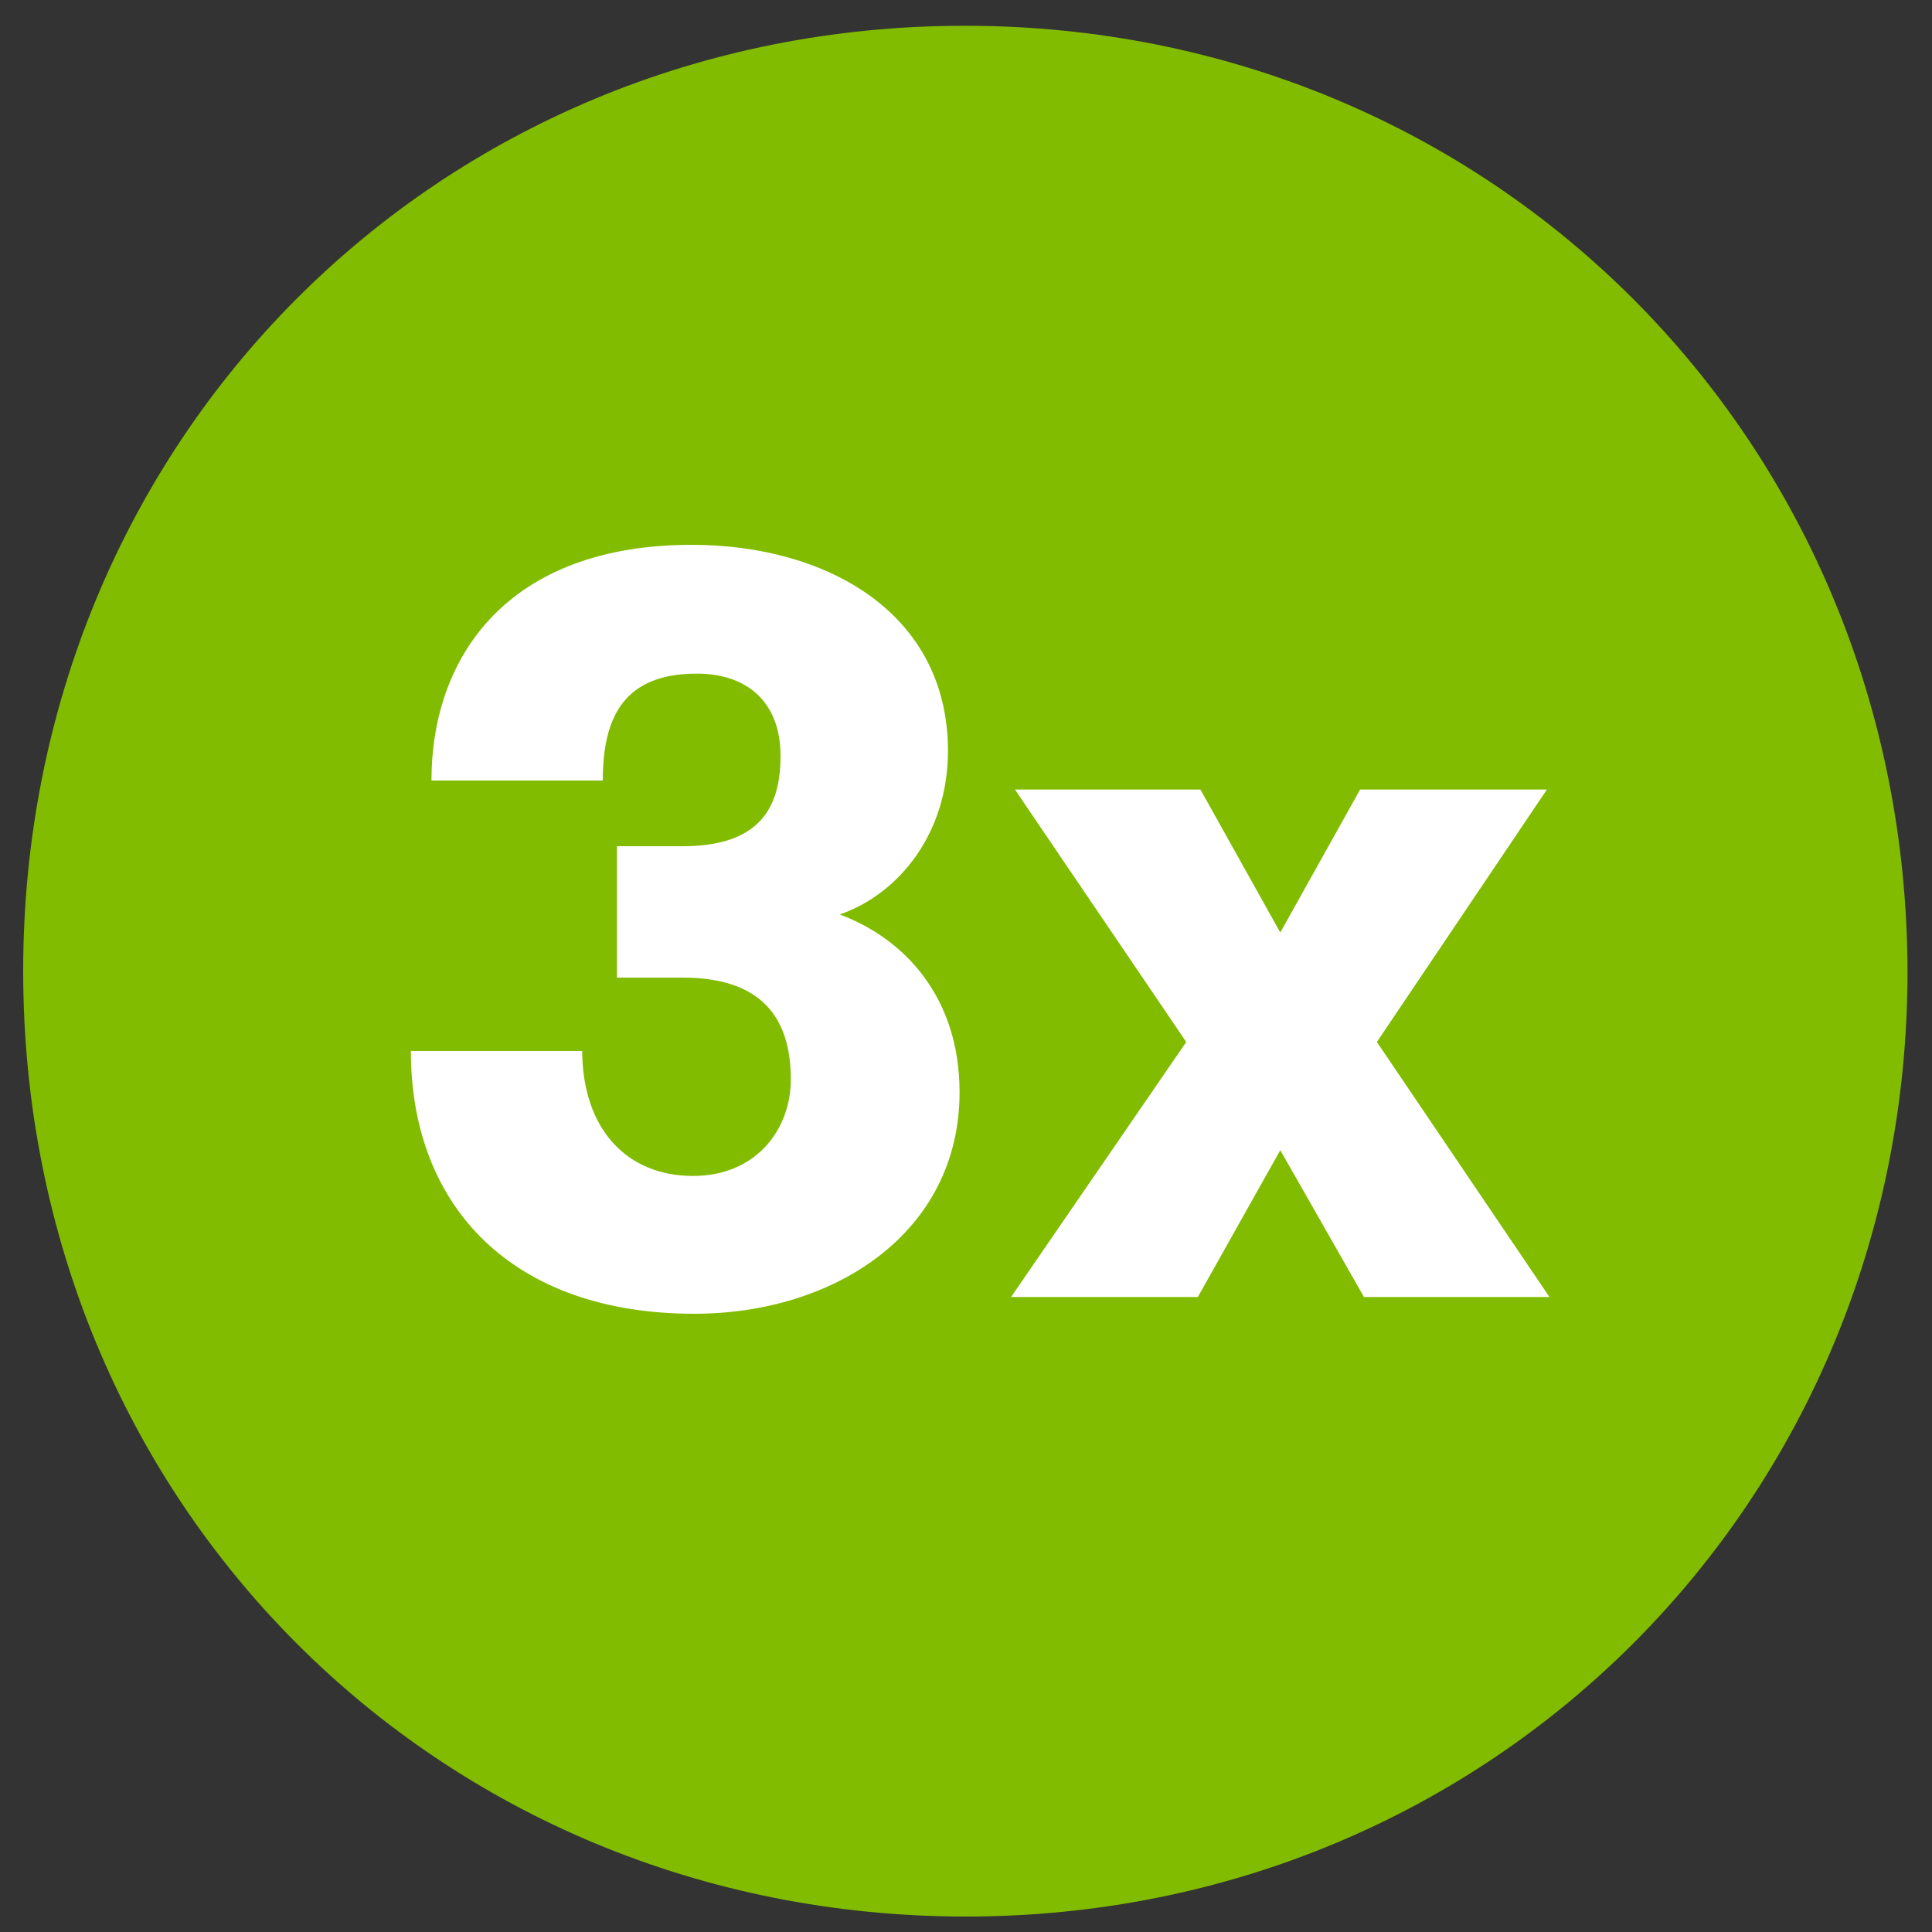
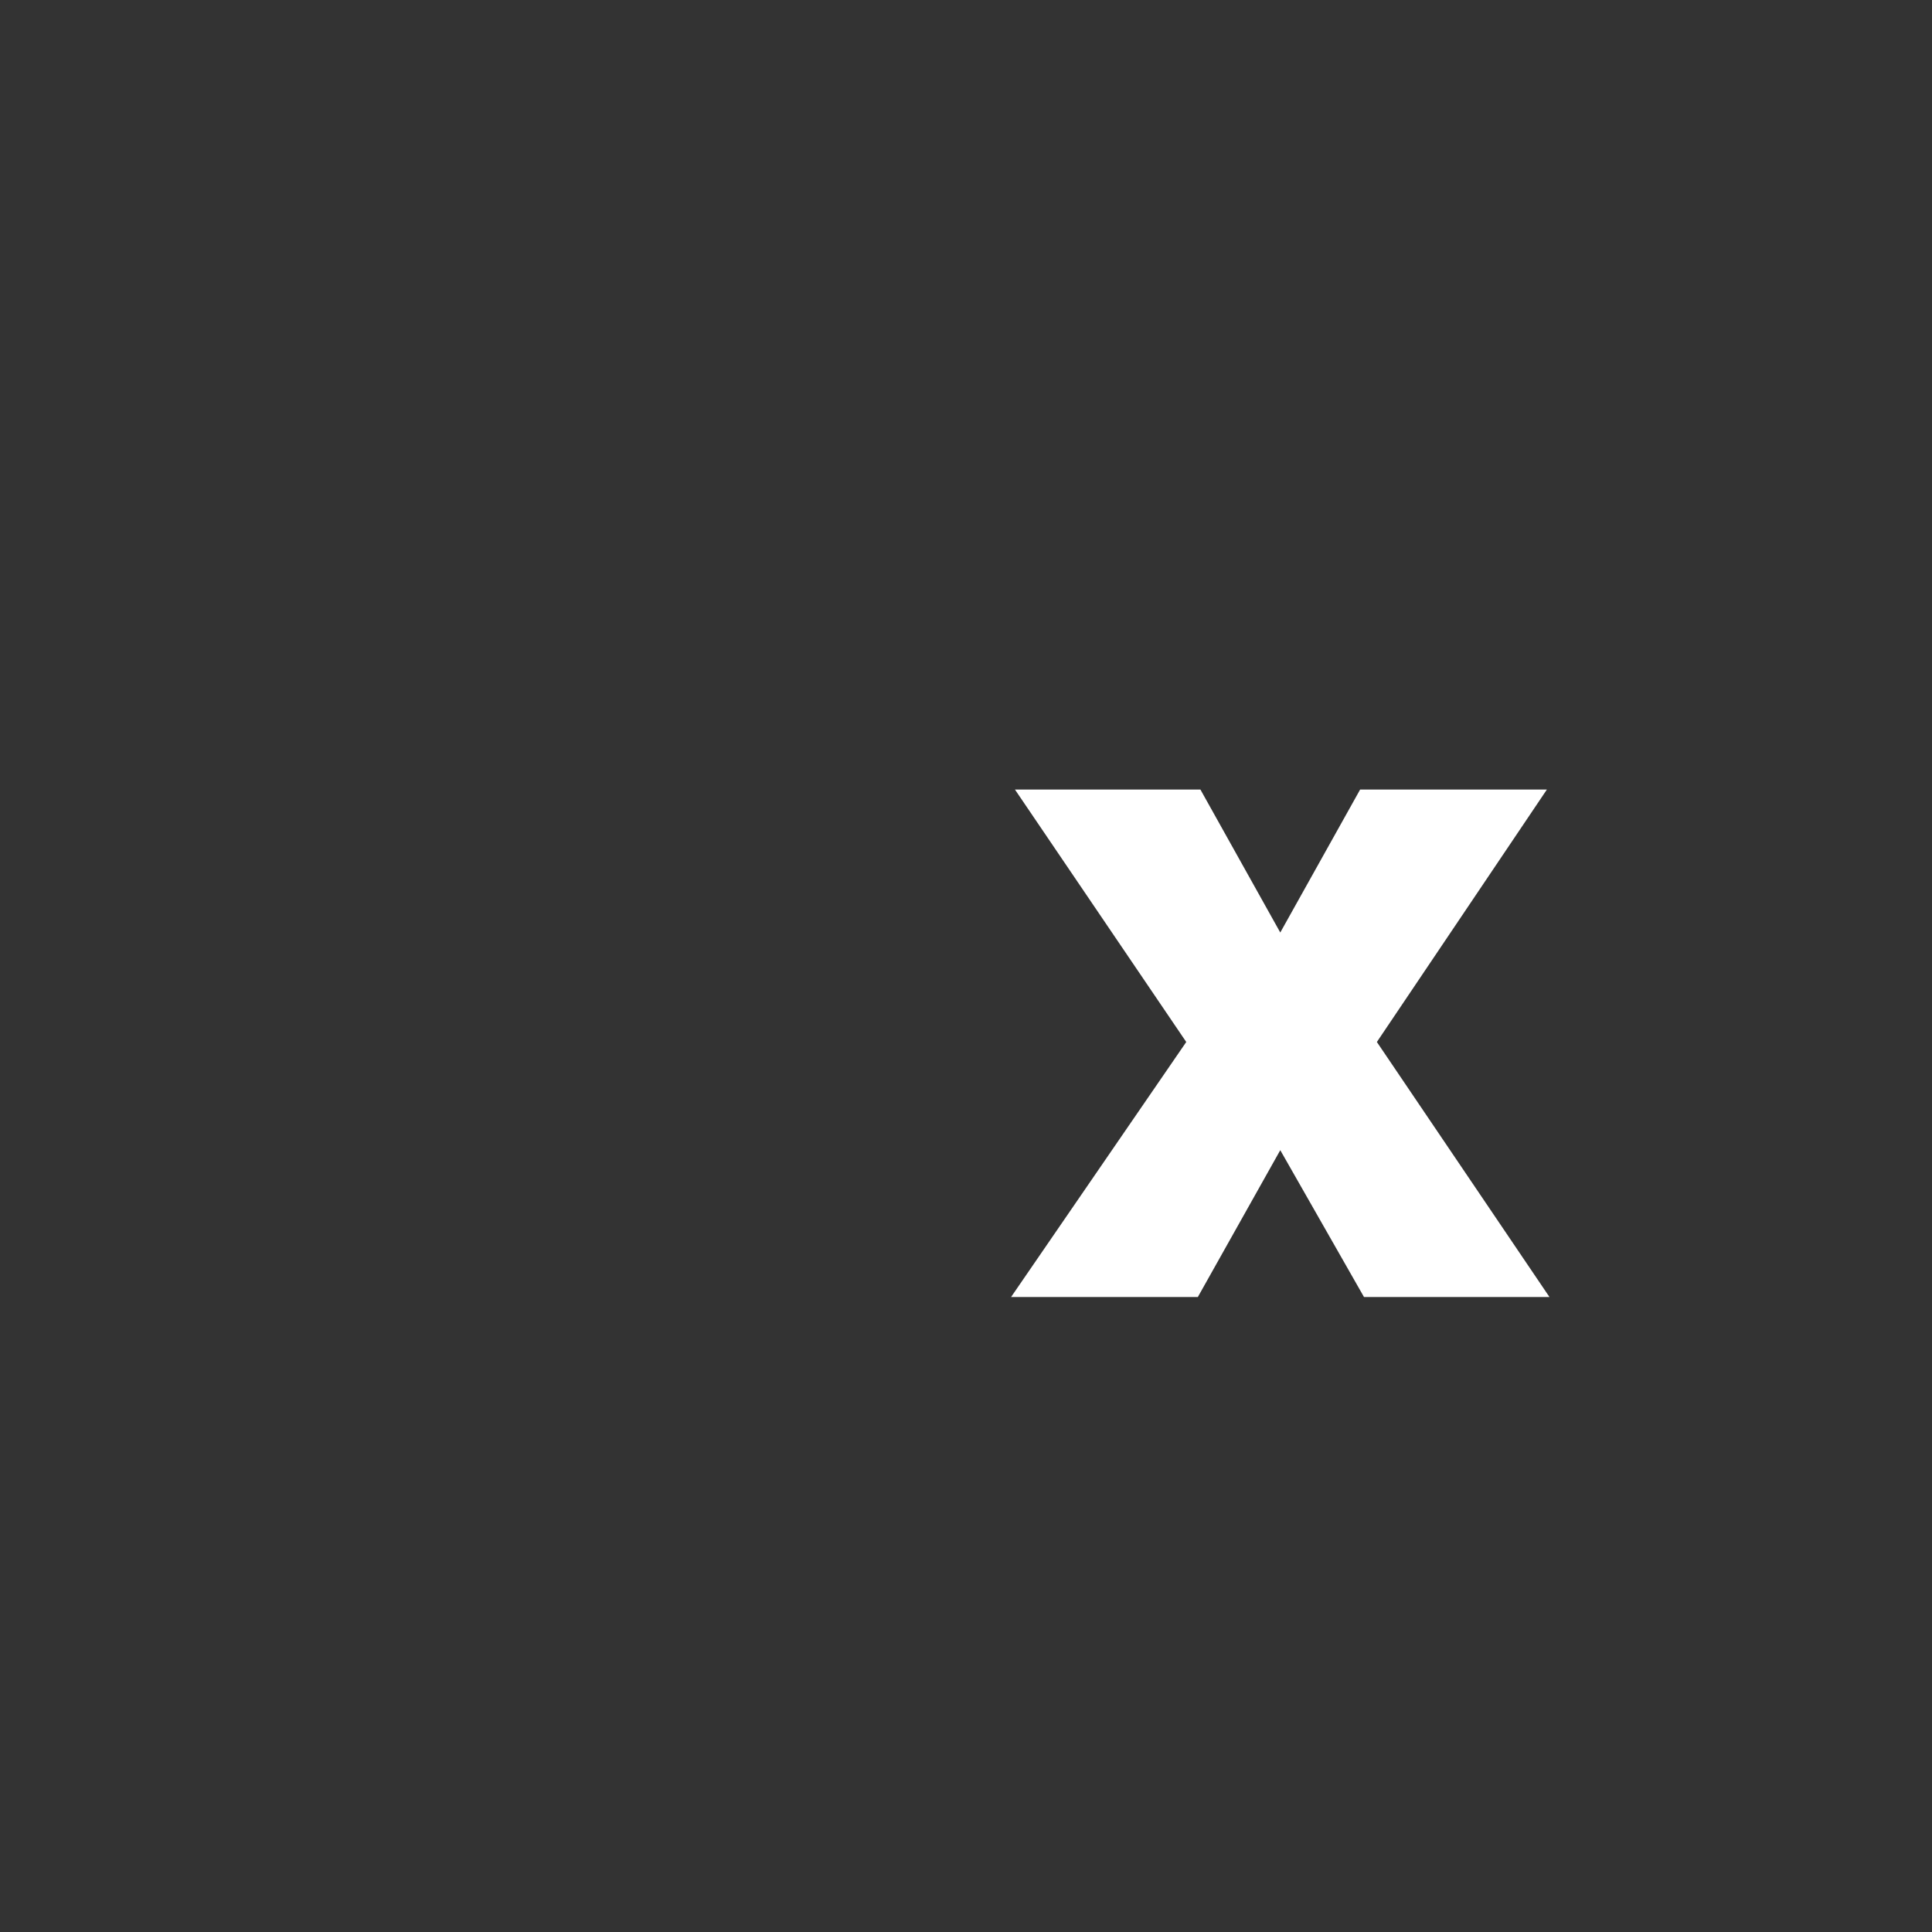
<svg xmlns="http://www.w3.org/2000/svg" version="1.1" id="Calque_1" x="0px" y="0px" width="150px" height="150px" viewBox="0 0 150 150" style="enable-background:new 0 0 150 150;" xml:space="preserve">
  <rect x="0" y="0" width="150" height="150" fill="#333333" stroke="none" />
  <style type="text/css">
	.st0{fill:#81BC00;}
	.st1{fill:#FFFFFF;}
</style>
  <g>
-     <path class="st0" d="M74.9,2C33.9,2,1.8,34.2,1.8,75.4c0,41.2,32.1,73.4,73.2,73.4c40.9,0,73.1-32.3,73.1-73.4   C148,34.2,115.9,2,74.9,2" />
-     <path class="st1" d="M45.2,81.5c0,6.2,3.5,9.8,8.6,9.8c4.9,0,7.6-3.6,7.6-7.5c0-4.7-2.2-7.9-8.4-7.9h-5.1V65.7h5.1   c5.9,0,7.6-2.9,7.6-7c0-4.3-2.7-6.4-6.5-6.4c-5.6,0-7.3,3.3-7.3,8.3H33.5c0-9.7,6-18.3,20.2-18.3c10.5,0,19.9,5.3,19.9,16   c0,6.4-3.8,11.1-8.4,12.7c5.1,1.9,9.3,6.5,9.3,13.8c0,10.9-9.7,17.2-20.6,17.2c-14.1,0-22-8.3-22-20.4H45.2z" />
    <polygon class="st1" points="120.3,100.7 105.9,100.7 99.4,89.3 93,100.7 78.5,100.7 92.1,80.9 78.8,61.3 93.2,61.3 99.4,72.4    105.6,61.3 120.1,61.3 106.9,80.9  " />
  </g>
</svg>